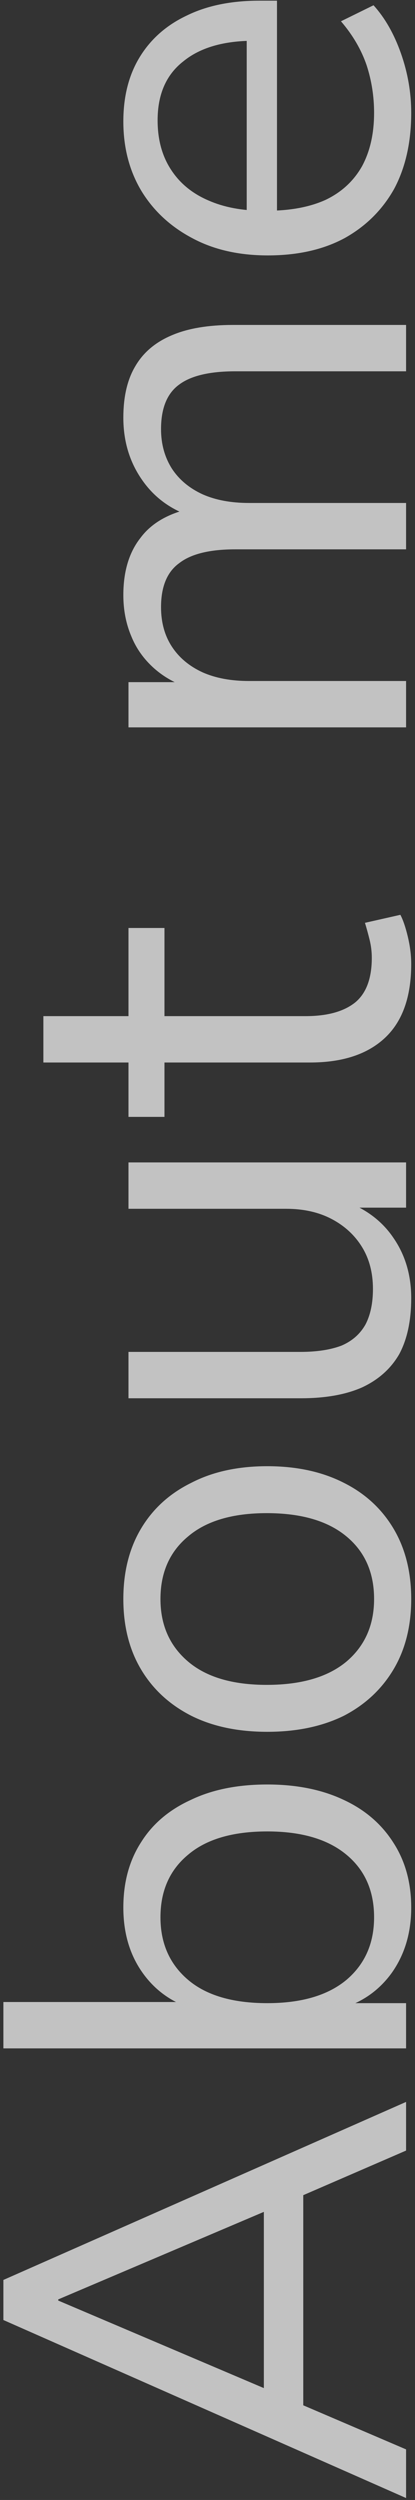
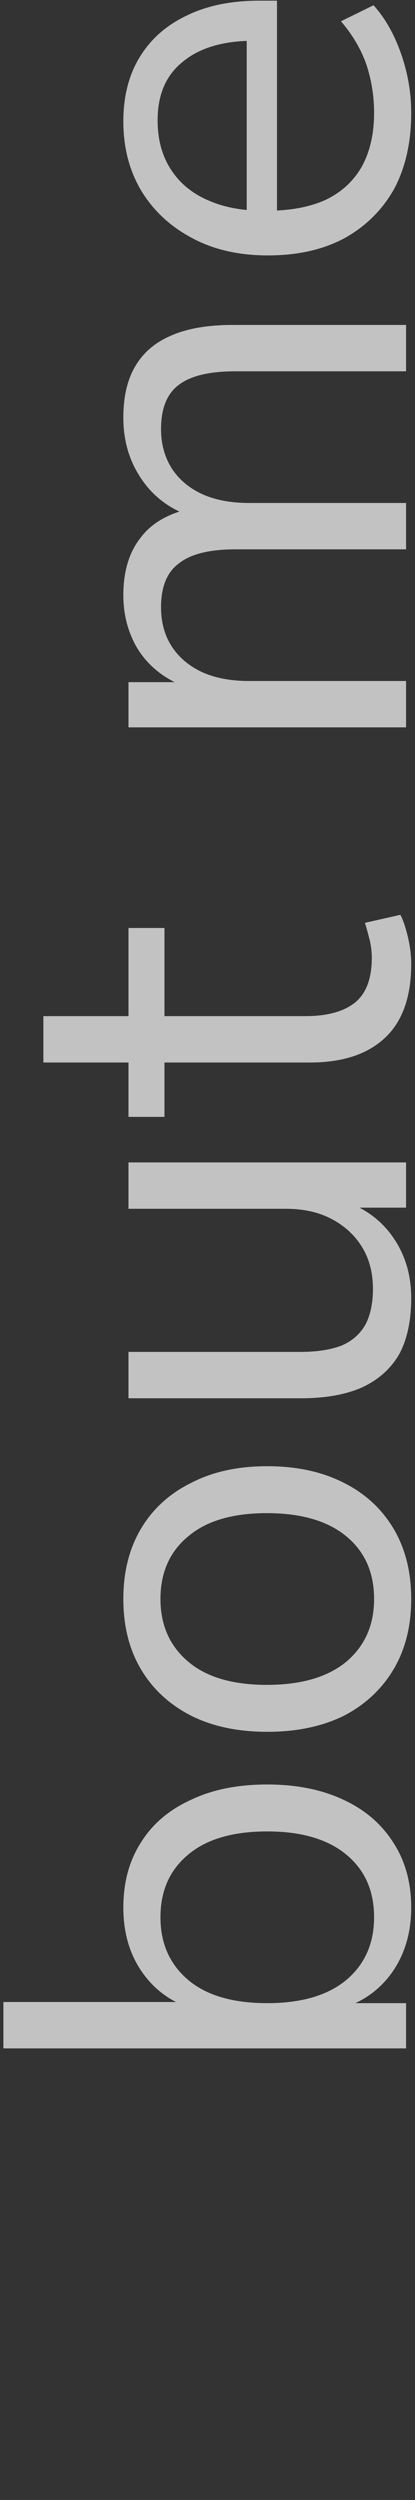
<svg xmlns="http://www.w3.org/2000/svg" width="93" height="559" viewBox="0 0 93 559" fill="none">
  <rect x="0" y="0" width="93" height="559" fill="#333333" stroke="none" />
-   <path d="M91 558.568L0.76 518.76L0.76 509.8L91 469.992V480.872L65.272 492.008L67.96 486.888L67.96 541.928L65.272 536.68L91 547.688V558.568ZM13.048 514.408L61.56 535.016L59.128 538.088L59.128 490.728L61.56 493.544L13.048 514.152V514.408Z" fill="white" fill-opacity="0.7" />
  <path d="M92.152 426.534C92.152 432.166 90.701 437.03 87.8 441.126C84.898 445.137 81.016 447.825 76.152 449.19V447.91H91V458.022H0.76L0.76 447.654H43.256V449.19C38.477 447.739 34.68 445.009 31.864 440.998C29.048 436.987 27.64 432.166 27.64 426.534C27.64 420.902 28.962 416.038 31.608 411.942C34.168 407.846 37.88 404.689 42.744 402.47C47.522 400.166 53.24 399.014 59.896 399.014C66.466 399.014 72.184 400.166 77.048 402.47C81.826 404.689 85.538 407.889 88.184 412.07C90.829 416.166 92.152 420.987 92.152 426.534ZM83.832 428.71C83.832 422.822 81.784 418.171 77.688 414.758C73.506 411.259 67.576 409.51 59.896 409.51C52.13 409.51 46.2 411.259 42.104 414.758C38.008 418.171 35.96 422.822 35.96 428.71C35.96 434.513 38.008 439.163 42.104 442.662C46.2 446.161 52.13 447.91 59.896 447.91C67.576 447.91 73.506 446.161 77.688 442.662C81.784 439.163 83.832 434.513 83.832 428.71Z" fill="white" fill-opacity="0.7" />
  <path d="M92.152 357.541C92.152 363.6 90.829 368.848 88.184 373.285C85.538 377.722 81.826 381.178 77.048 383.653C72.184 386.042 66.466 387.237 59.896 387.237C53.325 387.237 47.65 386.042 42.872 383.653C38.008 381.178 34.253 377.722 31.608 373.285C28.962 368.848 27.64 363.6 27.64 357.541C27.64 351.482 28.962 346.234 31.608 341.797C34.253 337.36 38.008 333.946 42.872 331.557C47.65 329.082 53.325 327.845 59.896 327.845C66.466 327.845 72.184 329.082 77.048 331.557C81.826 333.946 85.538 337.36 88.184 341.797C90.829 346.234 92.152 351.482 92.152 357.541ZM83.832 357.541C83.832 351.653 81.784 347.002 77.688 343.589C73.506 340.09 67.533 338.341 59.768 338.341C52.088 338.341 46.2 340.09 42.104 343.589C38.008 347.002 35.96 351.653 35.96 357.541C35.96 363.344 38.008 367.994 42.104 371.493C46.2 374.992 52.088 376.741 59.768 376.741C67.533 376.741 73.506 374.992 77.688 371.493C81.784 367.994 83.832 363.344 83.832 357.541Z" fill="white" fill-opacity="0.7" />
  <path d="M92.152 290.256C92.152 295.291 91.256 299.472 89.464 302.8C87.586 306.043 84.813 308.517 81.144 310.224C77.474 311.845 72.909 312.656 67.448 312.656H28.792V302.288L67.32 302.288C70.989 302.288 74.061 301.819 76.536 300.88C78.925 299.856 80.717 298.277 81.912 296.144C83.021 294.011 83.576 291.365 83.576 288.208C83.576 284.624 82.765 281.509 81.144 278.864C79.522 276.219 77.261 274.128 74.36 272.592C71.458 271.056 68.045 270.288 64.12 270.288L28.792 270.288V259.92H91V270.032H76.664V268.368C81.698 270.075 85.538 272.891 88.184 276.816C90.829 280.656 92.152 285.136 92.152 290.256Z" fill="white" fill-opacity="0.7" />
  <path d="M92.152 215.562C92.152 222.901 90.189 228.405 86.264 232.074C82.338 235.743 76.749 237.578 69.496 237.578L36.856 237.578V249.738H28.792V237.578H9.72V227.21H28.792L28.792 207.498H36.856V227.21H68.472C73.336 227.21 77.048 226.186 79.608 224.138C82.082 222.09 83.32 218.762 83.32 214.154C83.32 212.789 83.149 211.423 82.808 210.058C82.466 208.693 82.125 207.455 81.784 206.346L89.72 204.554C90.317 205.663 90.872 207.285 91.384 209.418C91.896 211.551 92.152 213.599 92.152 215.562Z" fill="white" fill-opacity="0.7" />
  <path d="M91 162.641H28.792V152.529H42.616V153.937C39.458 152.913 36.77 151.42 34.552 149.457C32.248 147.409 30.541 145.02 29.432 142.289C28.237 139.473 27.64 136.401 27.64 133.073C27.64 127.782 28.92 123.516 31.48 120.273C33.954 116.945 37.837 114.726 43.128 113.617V115.537C38.349 114.001 34.594 111.27 31.864 107.345C29.048 103.334 27.64 98.684 27.64 93.393C27.64 88.7 28.536 84.86 30.328 81.873C32.12 78.801 34.85 76.497 38.52 74.961C42.104 73.425 46.669 72.657 52.216 72.657L91 72.657V83.025L52.728 83.025C47.01 83.025 42.829 84.006 40.184 85.969C37.453 87.932 36.088 91.26 36.088 95.953C36.088 99.281 36.898 102.225 38.52 104.785C40.141 107.26 42.445 109.18 45.432 110.545C48.333 111.825 51.789 112.465 55.8 112.465L91 112.465V122.833H52.728C47.01 122.833 42.829 123.857 40.184 125.905C37.453 127.868 36.088 131.153 36.088 135.761C36.088 139.174 36.898 142.118 38.52 144.593C40.141 147.068 42.445 148.988 45.432 150.353C48.333 151.633 51.789 152.273 55.8 152.273H91V162.641Z" fill="white" fill-opacity="0.7" />
  <path d="M92.152 25.24C92.152 31.811 90.872 37.485 88.312 42.264C85.666 46.957 81.954 50.627 77.176 53.272C72.397 55.832 66.68 57.112 60.024 57.112C53.538 57.112 47.906 55.832 43.128 53.272C38.264 50.712 34.466 47.213 31.736 42.776C29.005 38.253 27.64 33.048 27.64 27.16C27.64 21.528 28.877 16.707 31.352 12.696C33.826 8.685 37.325 5.613 41.848 3.48C46.37 1.261 51.789 0.152 58.104 0.152L62.072 0.152V49.176H55.288V7.064L56.952 9.112C50.125 9.112 44.834 10.648 41.08 13.72C37.24 16.707 35.32 21.101 35.32 26.904C35.32 31.256 36.344 34.968 38.392 38.04C40.354 41.027 43.128 43.288 46.712 44.824C50.21 46.36 54.306 47.128 59 47.128H59.768C64.973 47.128 69.368 46.317 72.952 44.696C76.536 42.989 79.266 40.472 81.144 37.144C82.936 33.816 83.832 29.848 83.832 25.24C83.832 21.571 83.277 18.029 82.168 14.616C80.973 11.117 79.053 7.832 76.408 4.76L83.704 1.176C86.264 3.992 88.312 7.576 89.848 11.928C91.384 16.28 92.152 20.717 92.152 25.24Z" fill="white" fill-opacity="0.7" />
</svg>